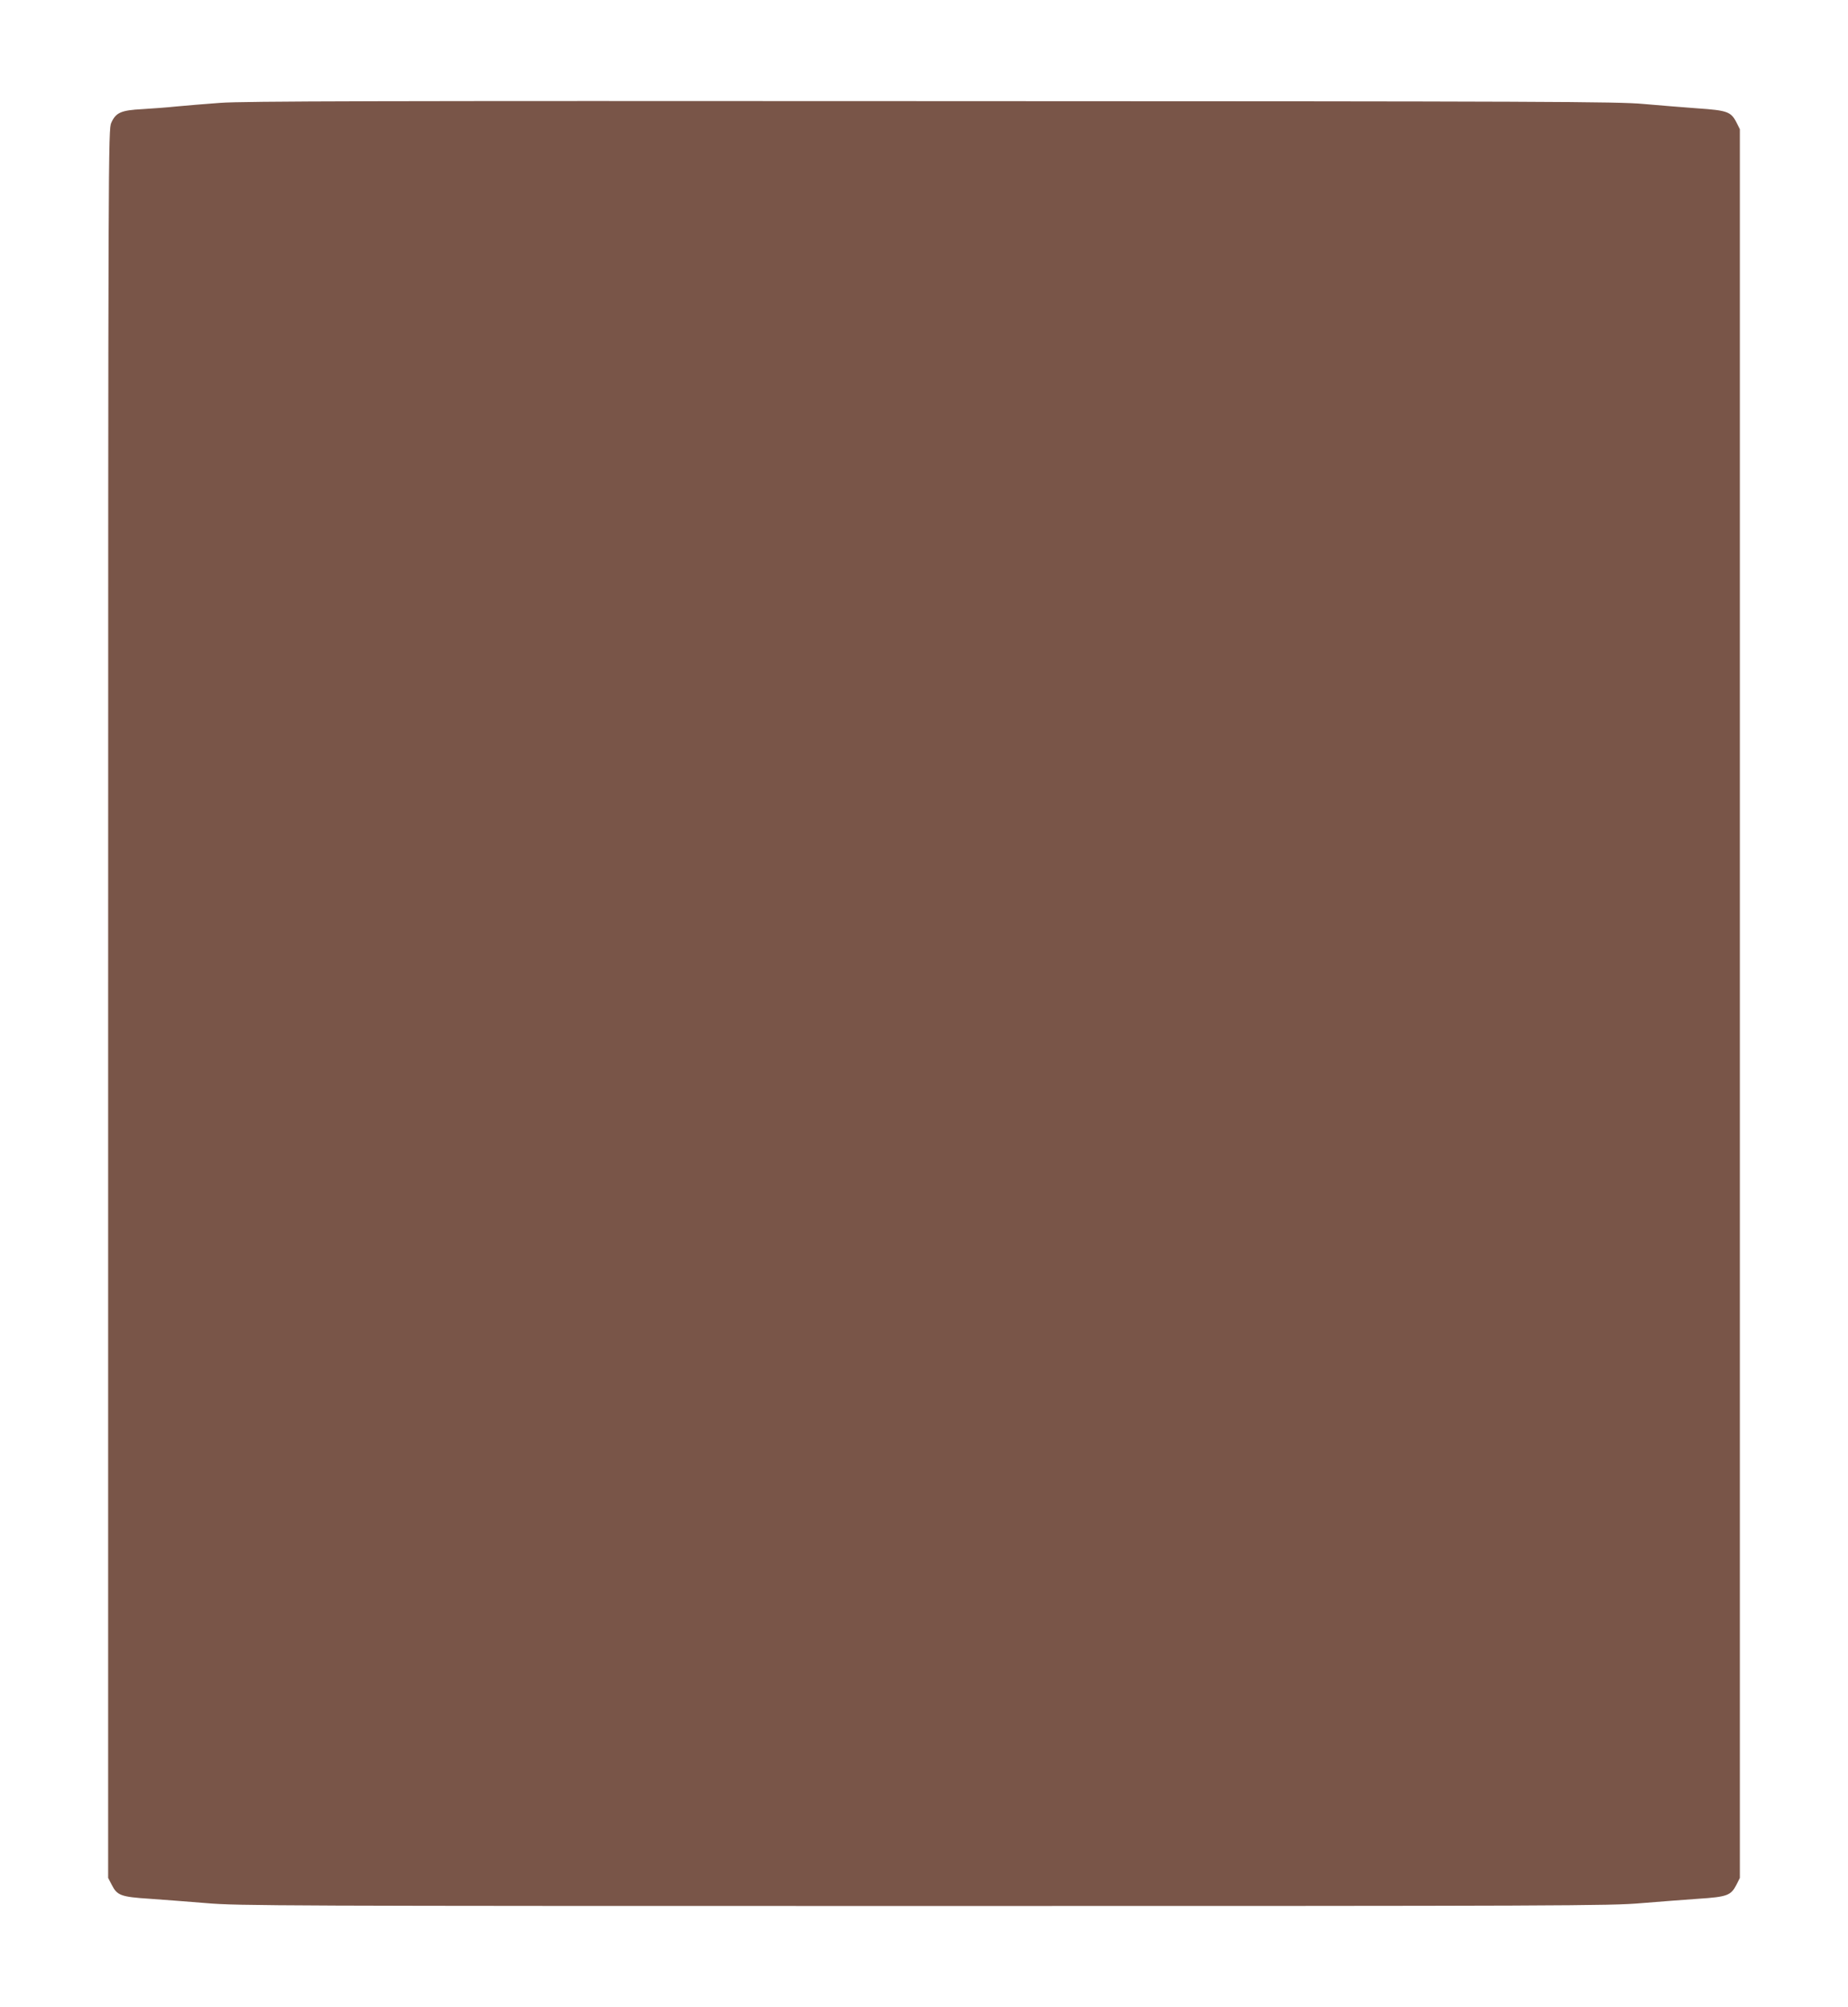
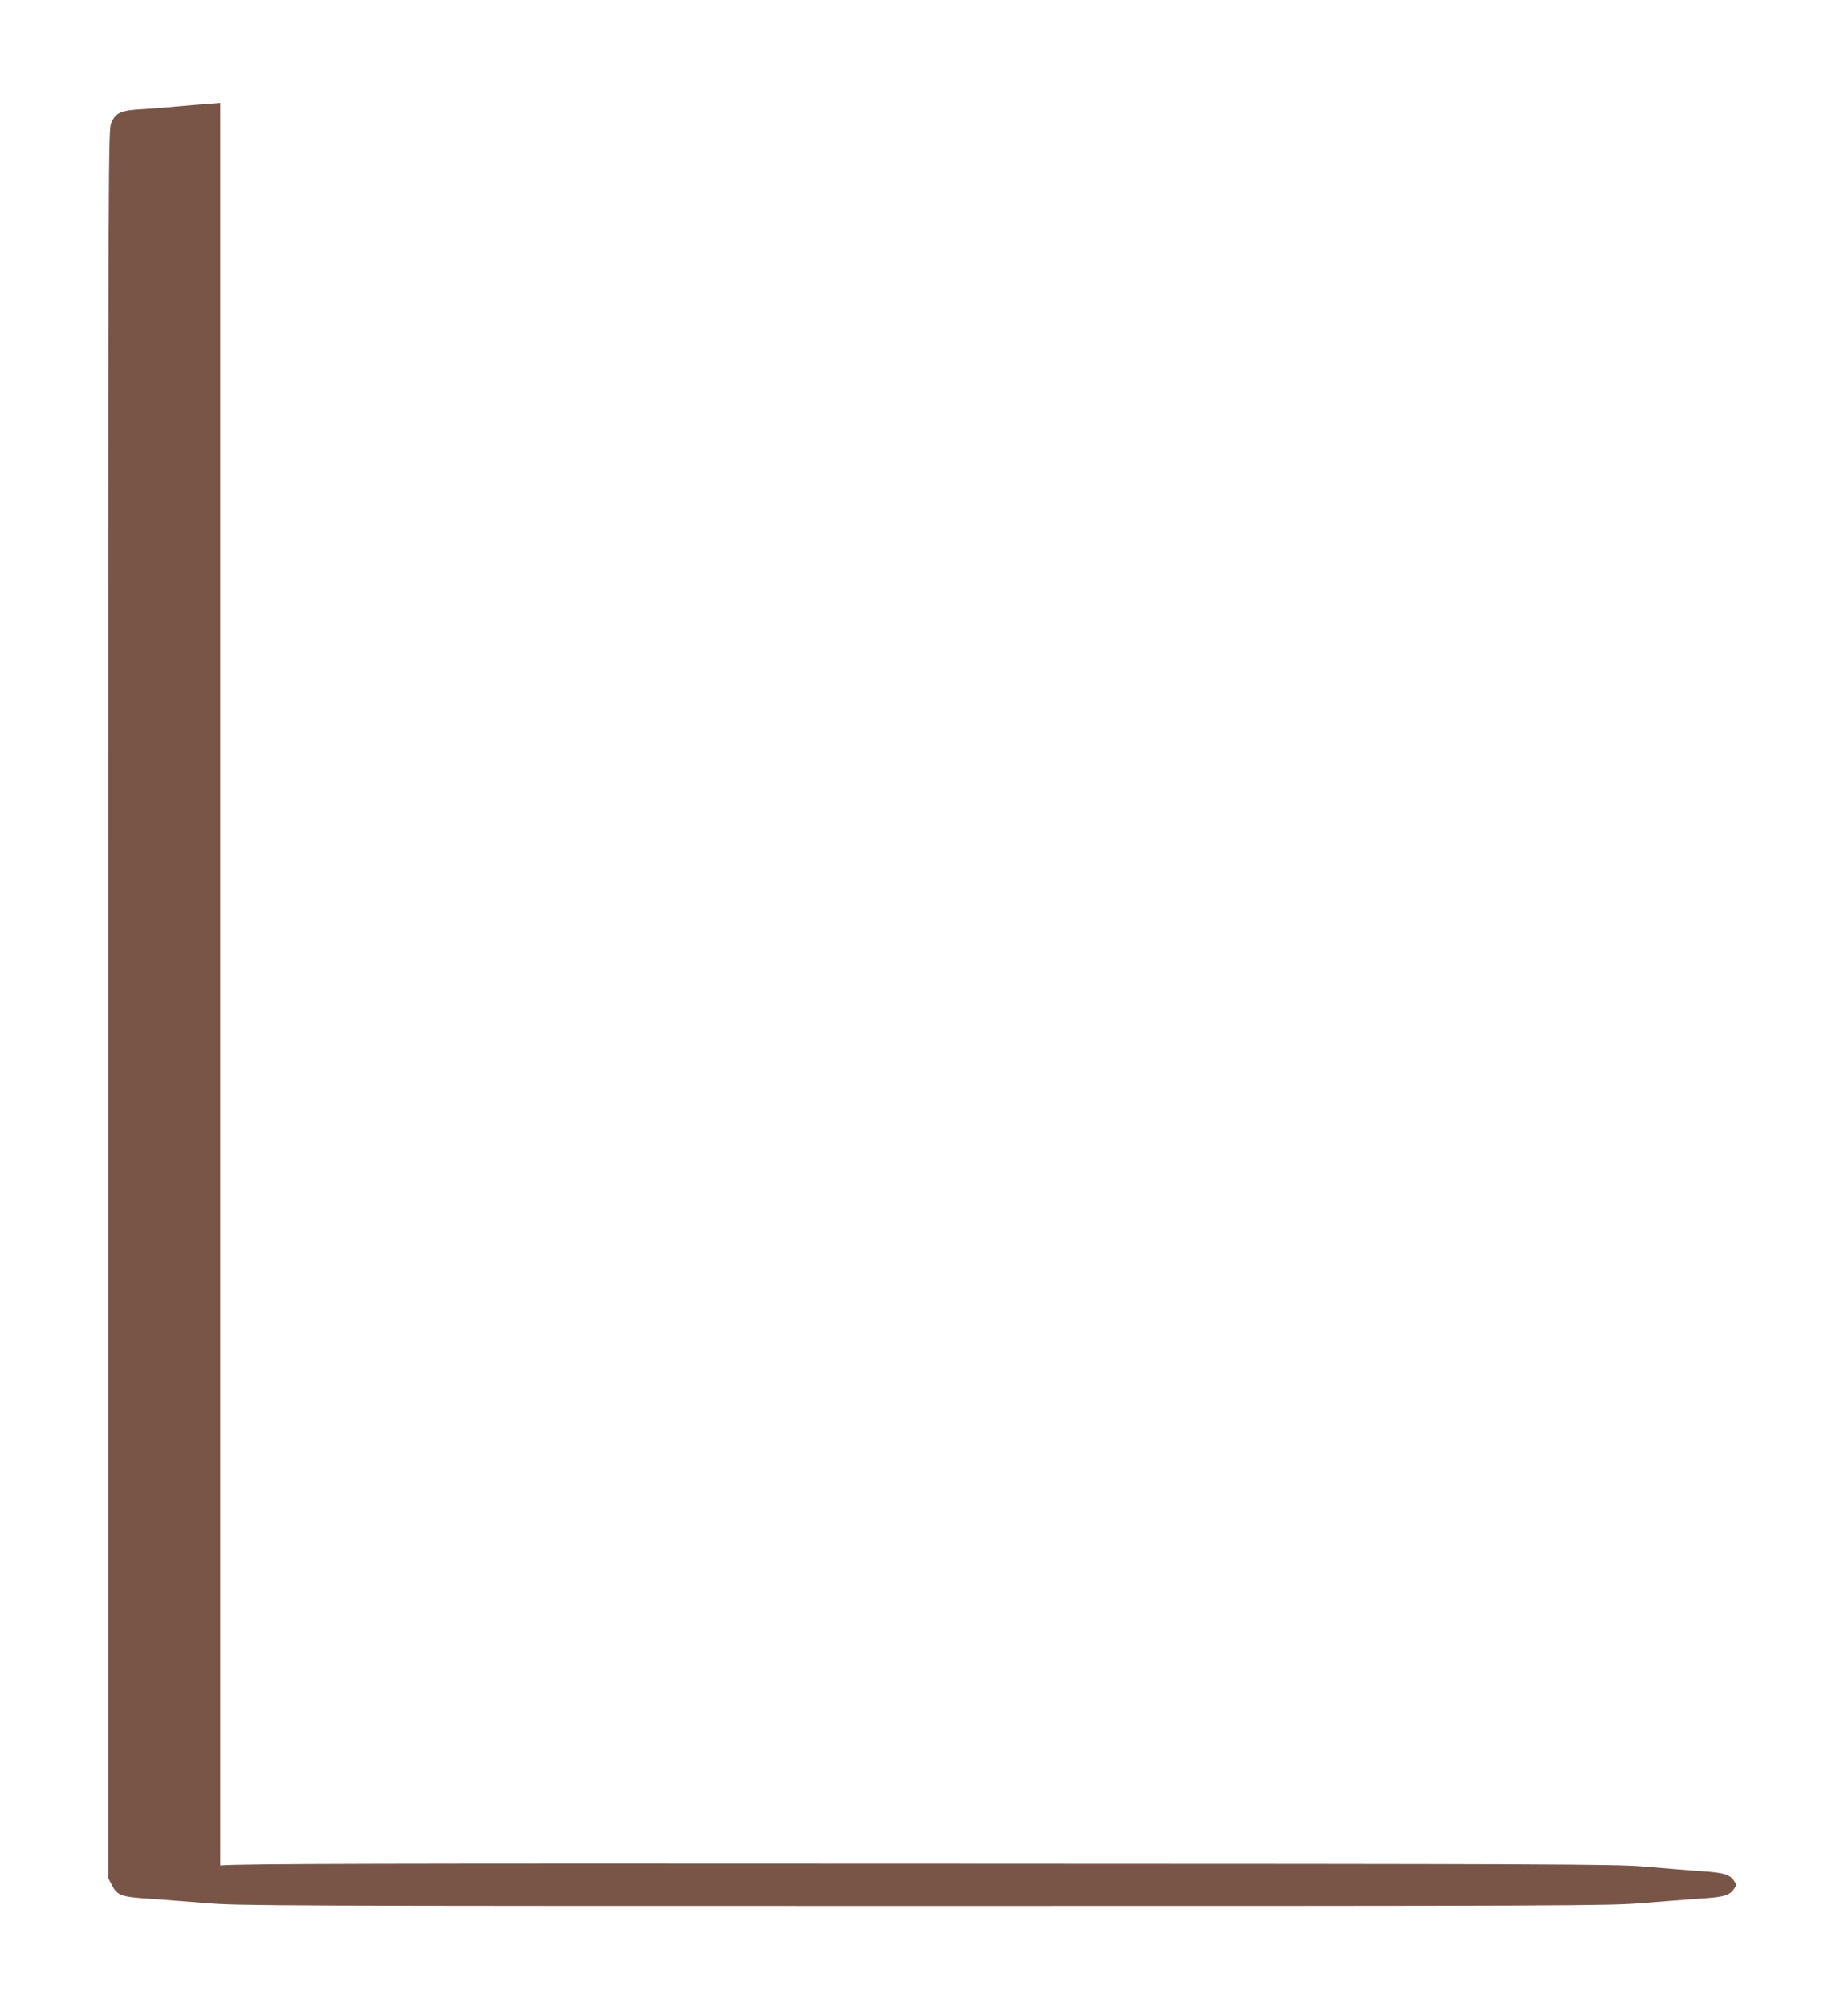
<svg xmlns="http://www.w3.org/2000/svg" version="1.0" width="1179pt" height="1280pt" viewBox="0 0 1179 1280" preserveAspectRatio="xMidYMid meet">
  <g transform="translate(0,1280) scale(0.1,-0.1)" fill="#795548" stroke="none">
-     <path d="M1405 12144 c-99 -7 -225 -18 -280 -23 -55 -6 -153 -13 -217 -17 -136 -7 -169 -22 -198 -87 -19 -41 -20 -141 -20 -5617 l0 -5576 23 -44 c34 -68 58 -77 242 -89 88 -6 252 -19 365 -28 192 -17 486 -18 4575 -18 4089 0 4383 1 4575 18 113 9 277 22 365 28 184 12 208 21 243 89 l22 44 0 5576 0 5576 -22 44 c-35 68 -59 76 -248 89 -91 7 -246 19 -345 28 -163 15 -597 17 -4540 18 -3536 2 -4394 0 -4540 -11z" />
+     <path d="M1405 12144 c-99 -7 -225 -18 -280 -23 -55 -6 -153 -13 -217 -17 -136 -7 -169 -22 -198 -87 -19 -41 -20 -141 -20 -5617 l0 -5576 23 -44 c34 -68 58 -77 242 -89 88 -6 252 -19 365 -28 192 -17 486 -18 4575 -18 4089 0 4383 1 4575 18 113 9 277 22 365 28 184 12 208 21 243 89 c-35 68 -59 76 -248 89 -91 7 -246 19 -345 28 -163 15 -597 17 -4540 18 -3536 2 -4394 0 -4540 -11z" />
  </g>
</svg>